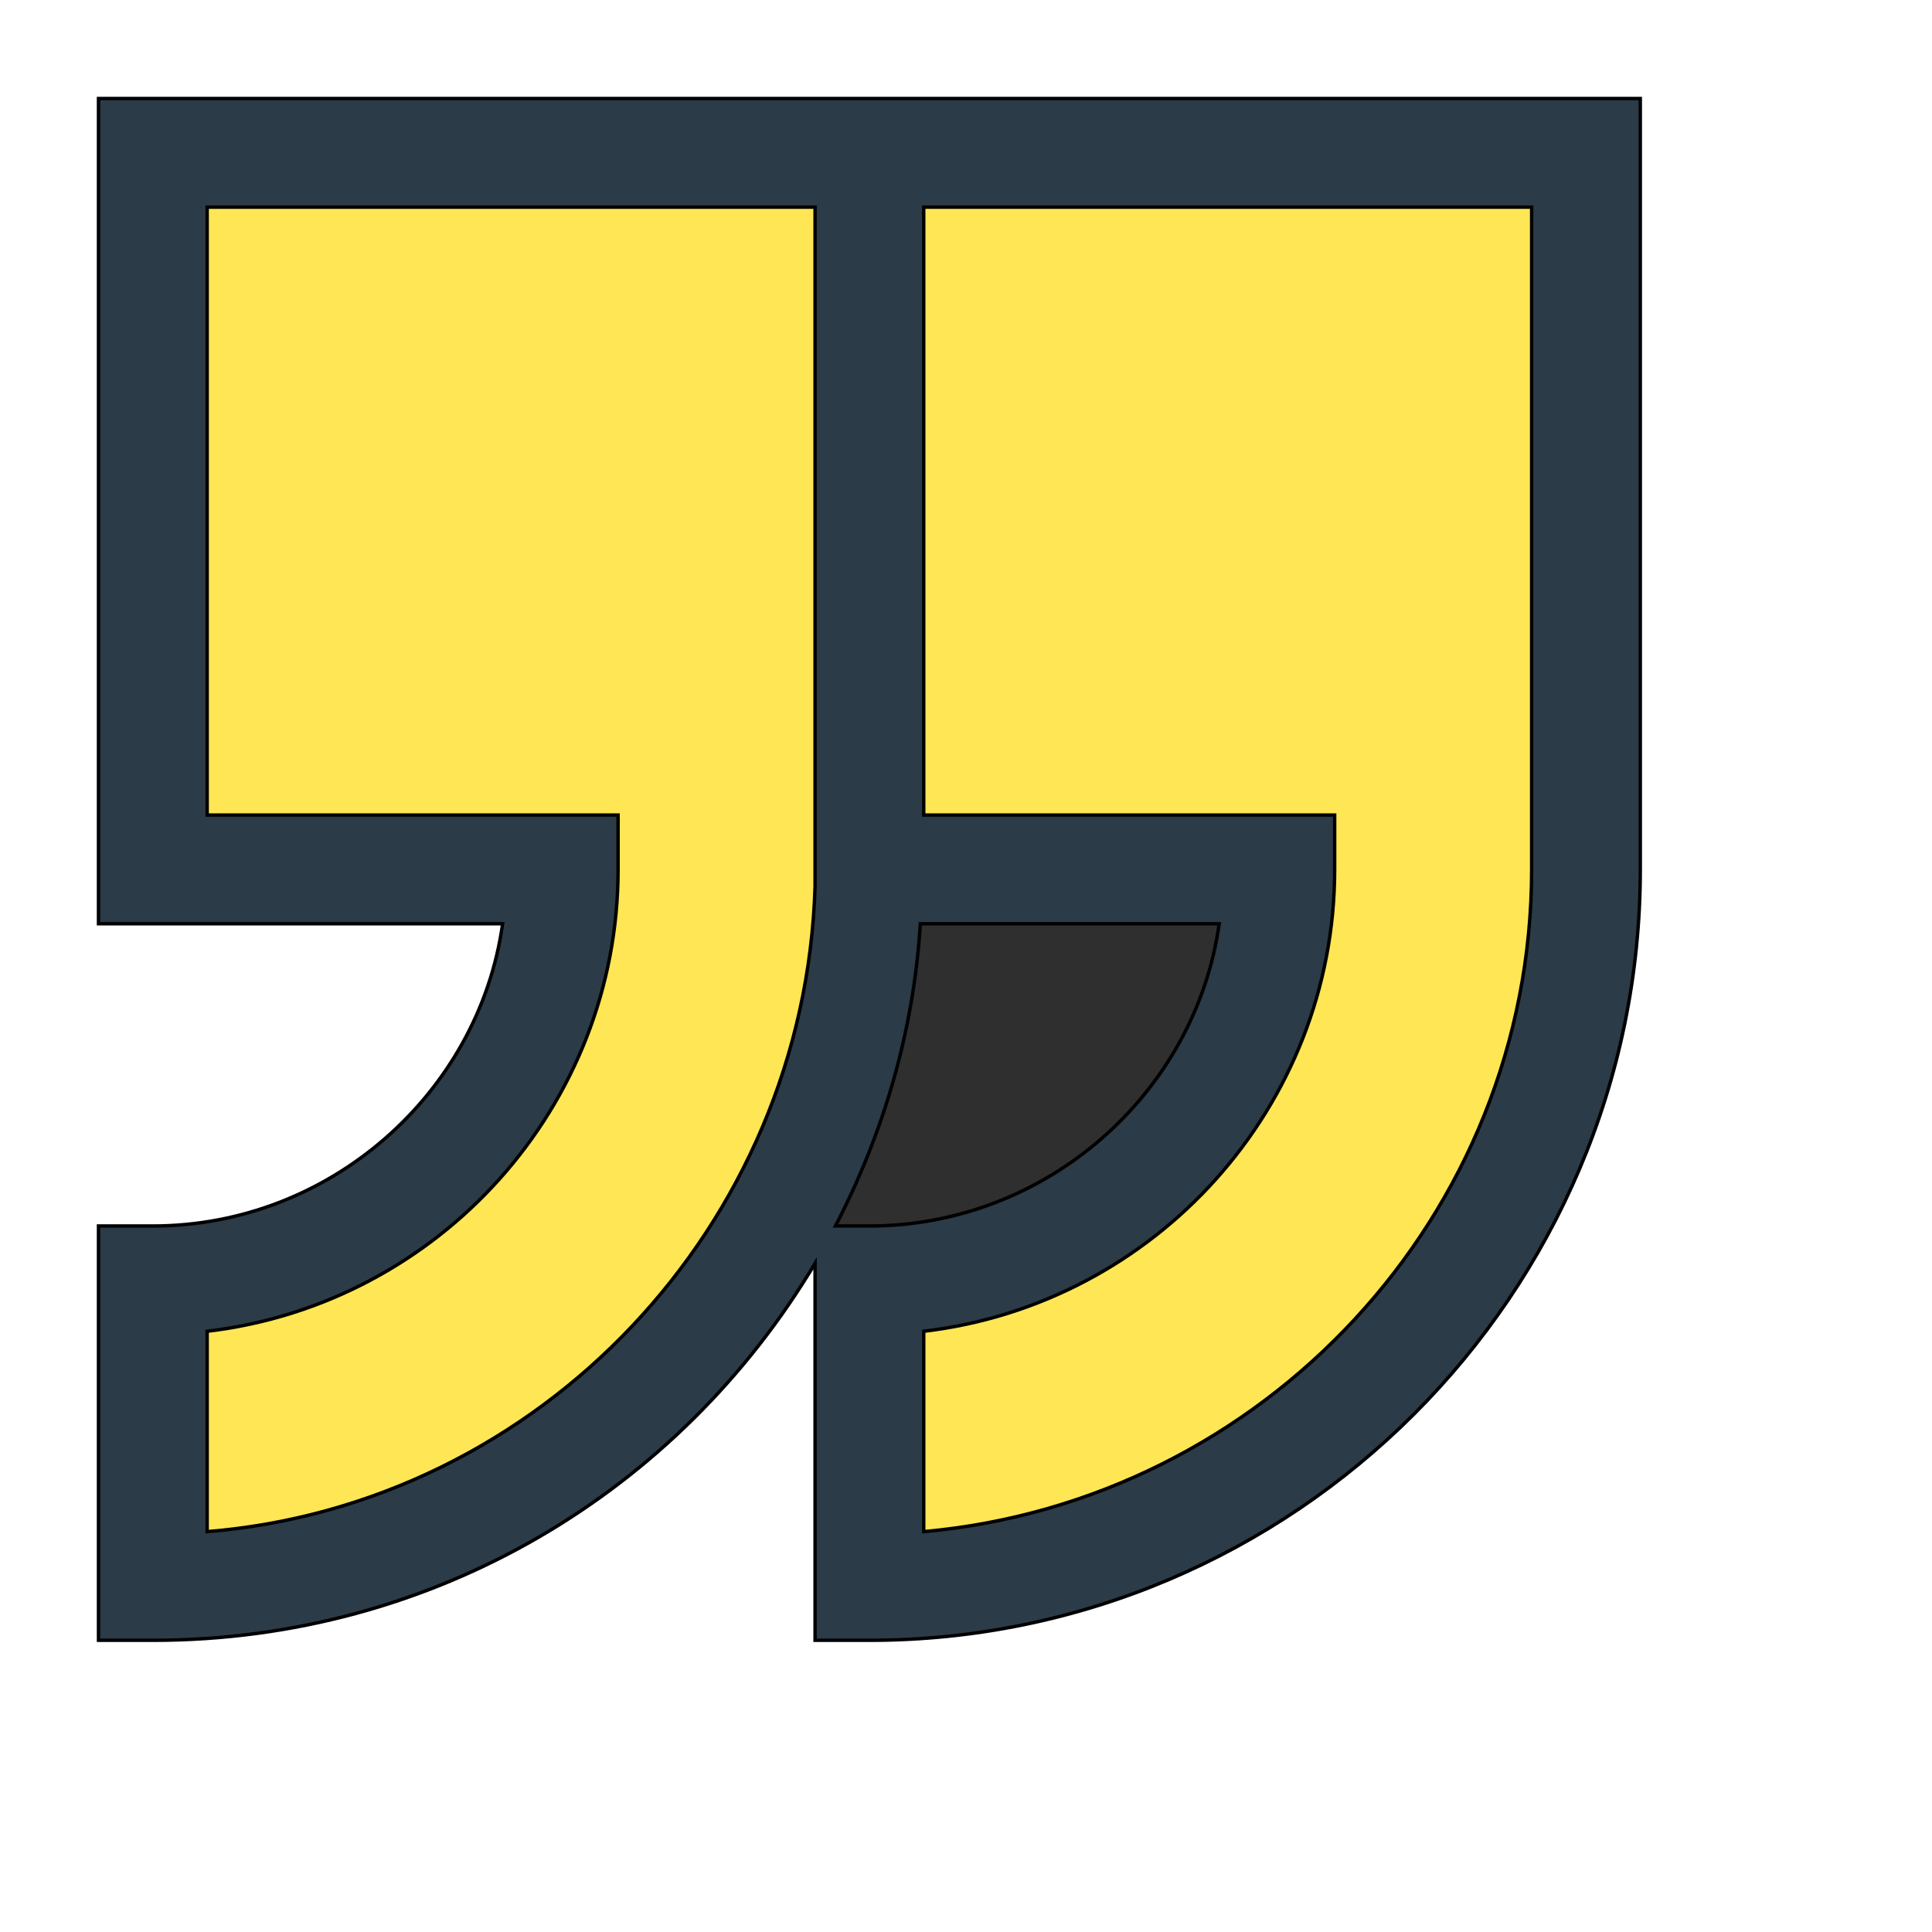
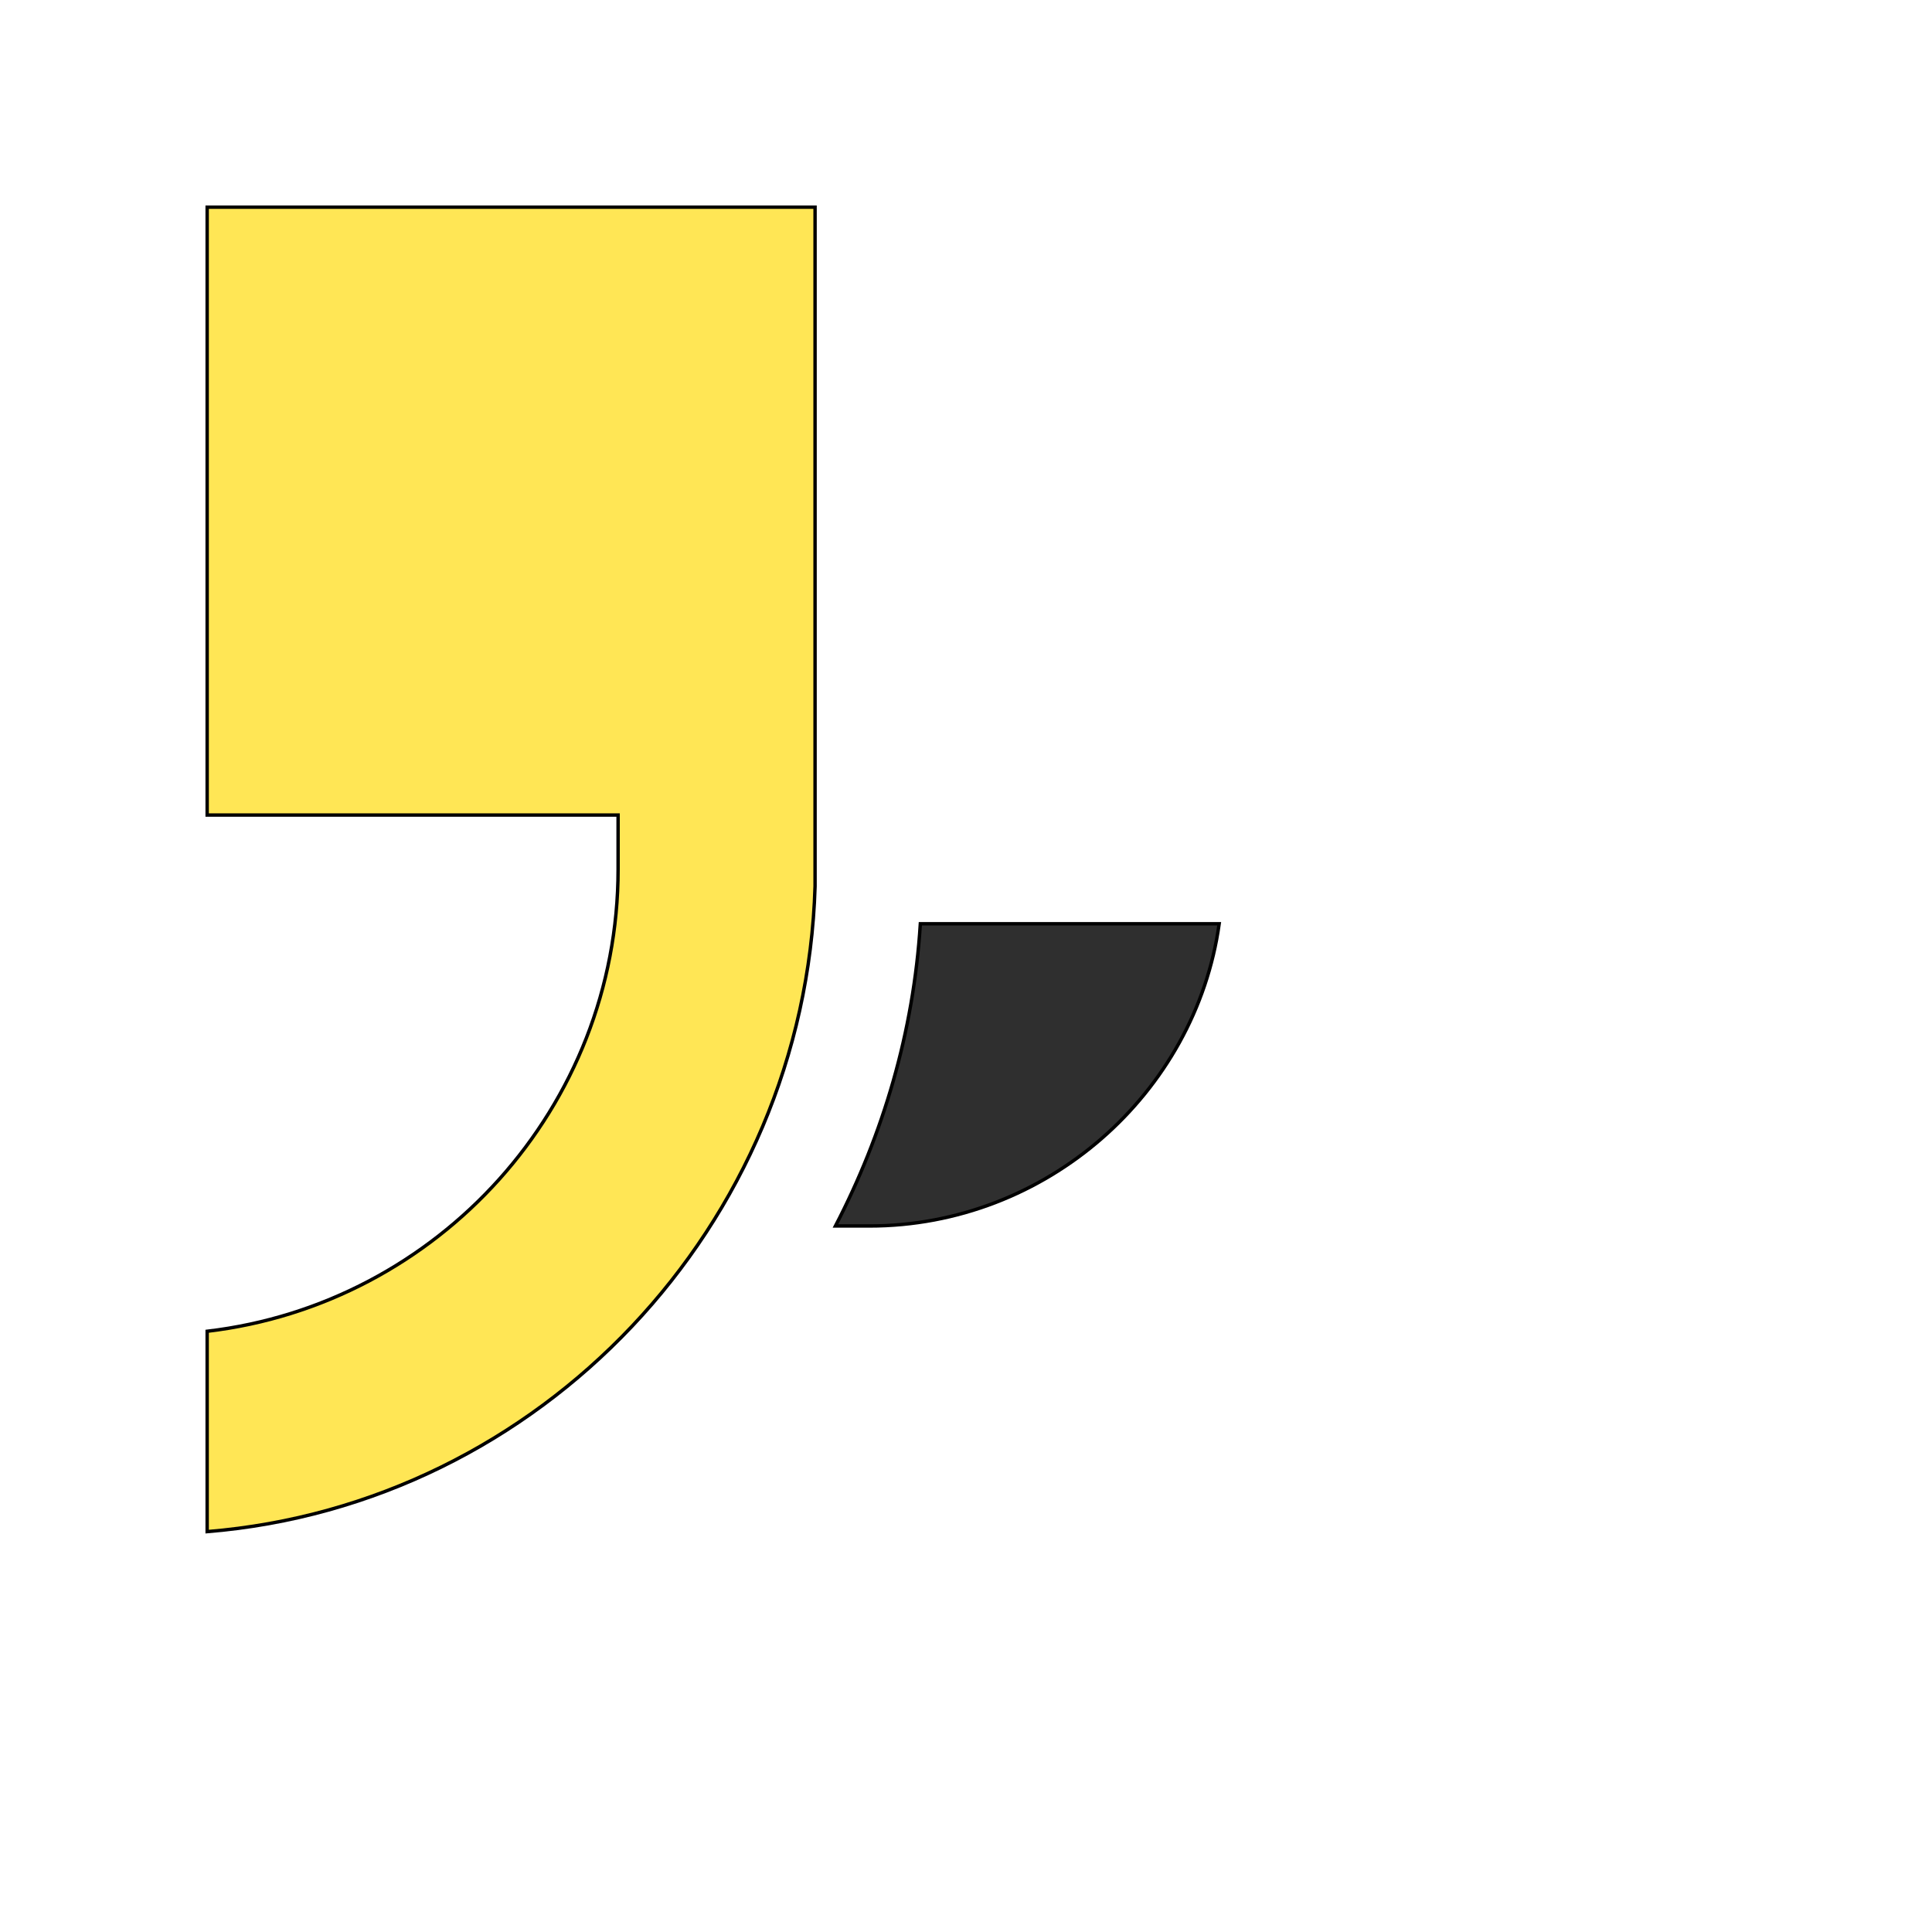
<svg xmlns="http://www.w3.org/2000/svg" id="th_wav_quote-right" width="100%" height="100%" version="1.1" preserveAspectRatio="xMidYMin slice" data-uid="wav_quote-right" data-keyword="wav_quote-right" viewBox="0 0 512 512" transform="matrix(0.9,0,0,0.9,0,0)" data-colors="[&quot;#ffdf99&quot;,&quot;#2b3b47&quot;,&quot;#ffdf99&quot;,&quot;#2f2f2f&quot;,&quot;#3aaa3a&quot;]">
  <defs id="SvgjsDefs18860" fill="#ffdf99" />
-   <path id="th_wav_quote-right_0" d="M240 29L29 29L29 272L148 272C141 322 97 361 45 361L29 361L29 483L45 483C128 483 200 439 240 372L240 483L256 483C381 483 483 381 483 256L483 29Z " fill-rule="evenodd" fill="#2b3b47" stroke-width="1" stroke="#000000" />
  <path id="th_wav_quote-right_1" d="M61 451L61 392C129 384 182 326 182 256L182 240L61 240L61 61L240 61L240 261C237 361 159 443 61 451Z " fill-rule="evenodd" fill="#ffe655" stroke-width="1" stroke="#000000" />
  <path id="th_wav_quote-right_2" d="M246 361C260 334 269 304 271 272L359 272C352 322 308 361 256 361Z " fill-rule="evenodd" fill="#2f2f2f" stroke-width="1" stroke="#000000" />
-   <path id="th_wav_quote-right_3" d="M451 256C451 358 372 442 272 451L272 392C340 384 393 326 393 256L393 240L272 240L272 61L451 61Z " fill-rule="evenodd" fill="#ffe655" stroke-width="1" stroke="#000000" />
</svg>